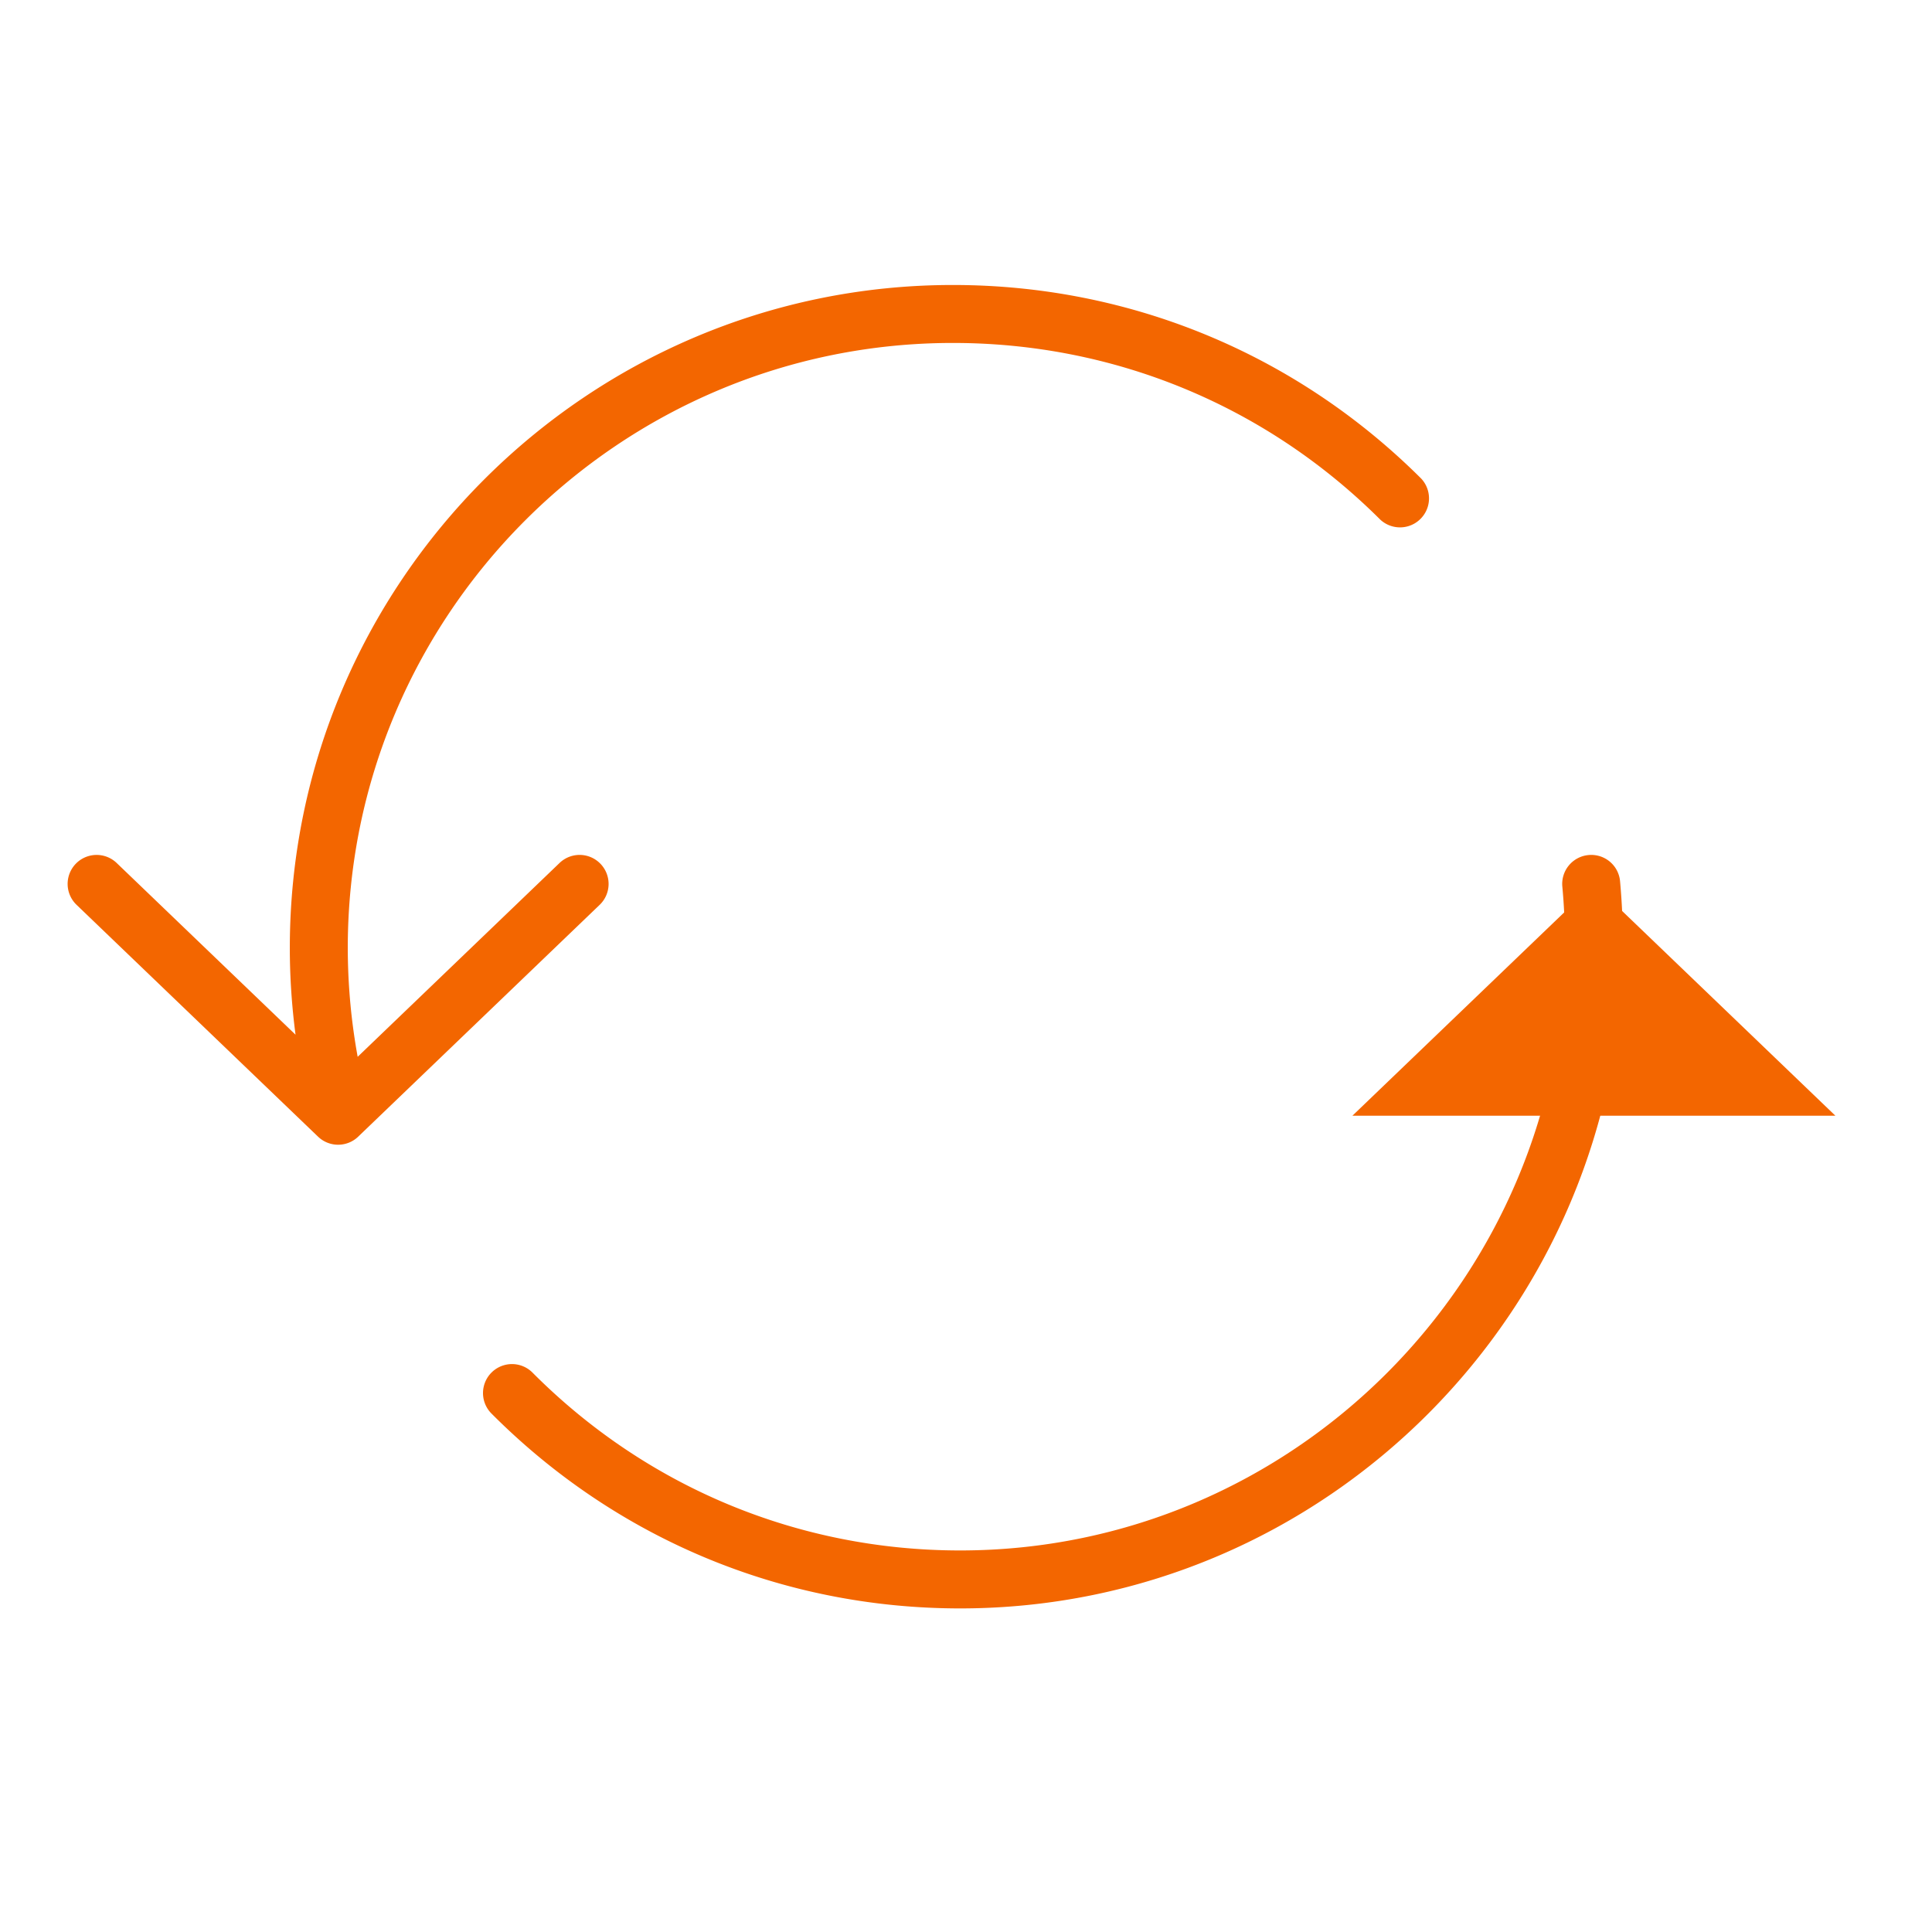
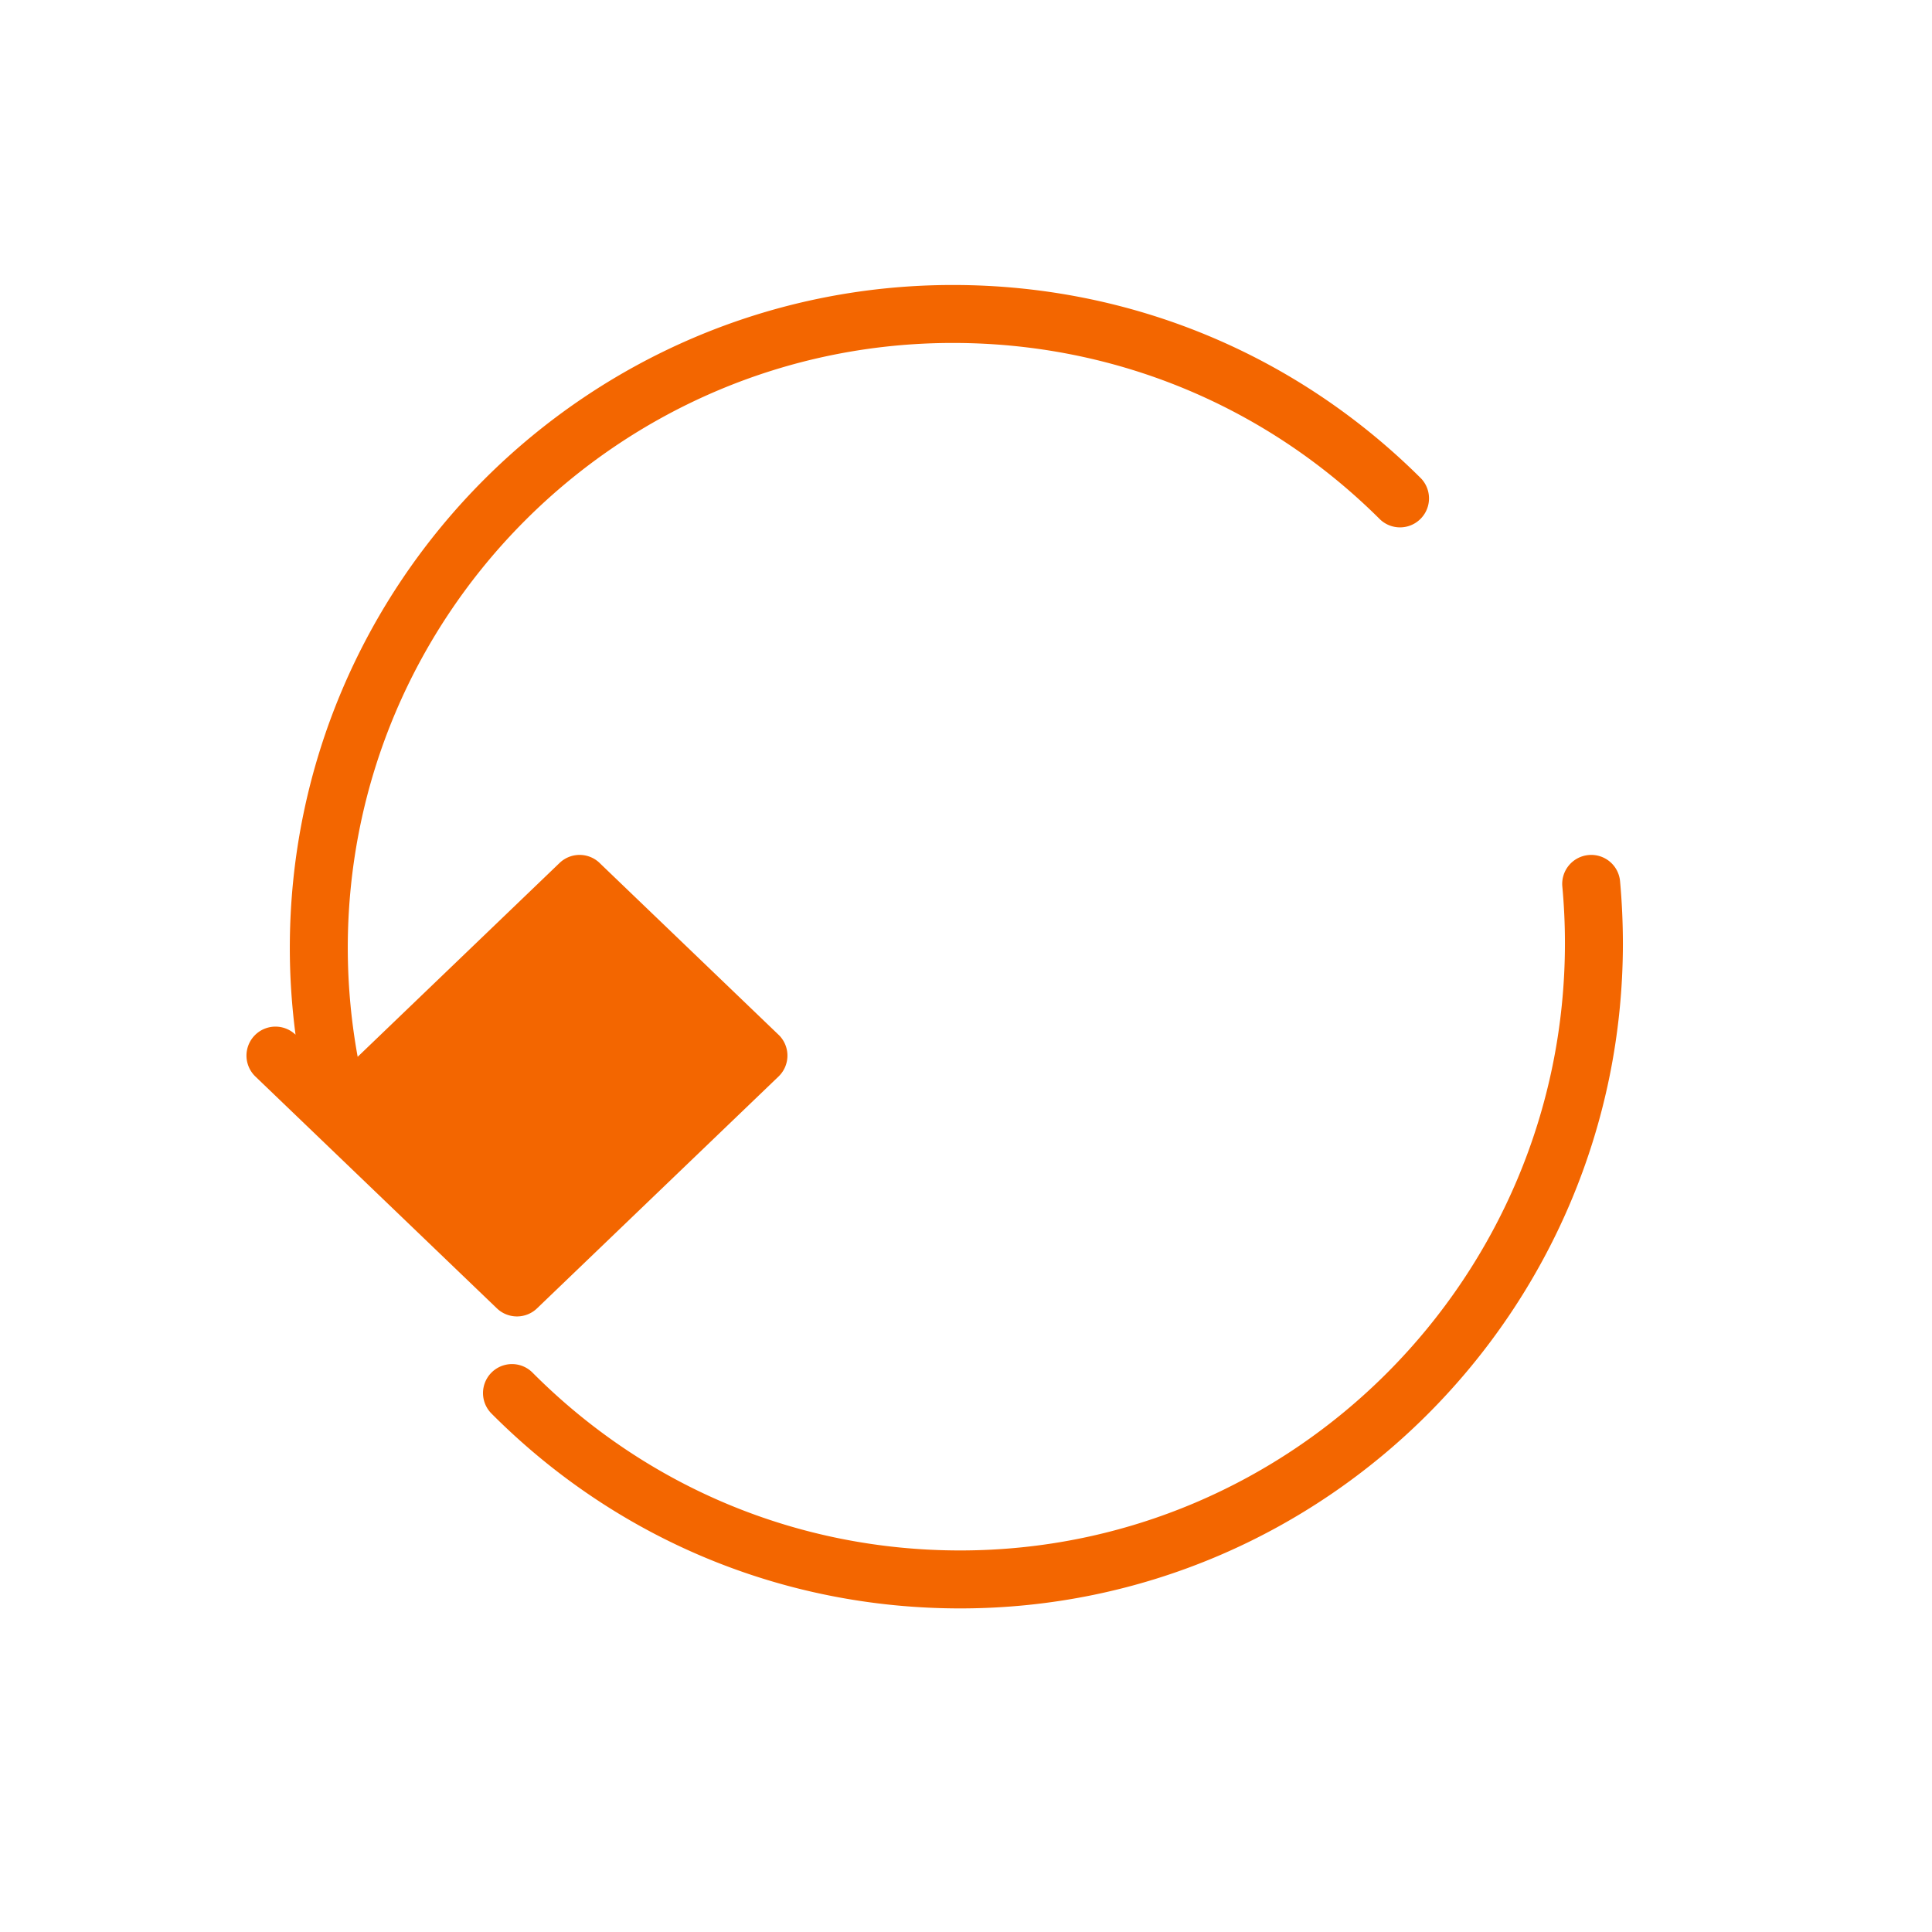
<svg xmlns="http://www.w3.org/2000/svg" viewBox="0 0 100 100" fill-rule="evenodd">
-   <path d="m70 57.75 12.5-12 12.5 12" fill="#f36600" />
-   <path d="M83.854 45.613a1.496 1.496 0 0 0-1.632-1.356 1.5 1.5 0 0 0-1.356 1.631c.09.97.135 1.956.135 2.929 0 17.333-14.043 31.434-31.304 31.434-8.36 0-16.222-3.269-22.134-9.205a1.5 1.5 0 1 0-2.125 2.118c6.479 6.505 15.095 10.087 24.259 10.087 18.915 0 34.304-15.447 34.304-34.434a36.082 36.082 0 0 0-.147-3.204zm-52.772-.901a1.498 1.498 0 0 0-2.121-.043L18.513 54.7a31.556 31.556 0 0 1-.512-5.632c0-17.268 14.051-31.317 31.322-31.317 8.351 0 16.206 3.247 22.118 9.143a1.501 1.501 0 0 0 2.119-2.124c-6.479-6.46-15.087-10.019-24.237-10.019-18.926 0-34.322 15.395-34.322 34.317 0 1.505.102 3.004.296 4.488L6.04 44.669a1.5 1.5 0 0 0-2.078 2.164l12.5 12c.29.279.665.418 1.039.418s.749-.139 1.039-.418l12.5-12a1.5 1.5 0 0 0 .042-2.121z" fill="#f36600" />
+   <path d="M83.854 45.613a1.496 1.496 0 0 0-1.632-1.356 1.5 1.5 0 0 0-1.356 1.631c.09.97.135 1.956.135 2.929 0 17.333-14.043 31.434-31.304 31.434-8.36 0-16.222-3.269-22.134-9.205a1.5 1.5 0 1 0-2.125 2.118c6.479 6.505 15.095 10.087 24.259 10.087 18.915 0 34.304-15.447 34.304-34.434a36.082 36.082 0 0 0-.147-3.204zm-52.772-.901a1.498 1.498 0 0 0-2.121-.043L18.513 54.7a31.556 31.556 0 0 1-.512-5.632c0-17.268 14.051-31.317 31.322-31.317 8.351 0 16.206 3.247 22.118 9.143a1.501 1.501 0 0 0 2.119-2.124c-6.479-6.46-15.087-10.019-24.237-10.019-18.926 0-34.322 15.395-34.322 34.317 0 1.505.102 3.004.296 4.488a1.5 1.5 0 0 0-2.078 2.164l12.5 12c.29.279.665.418 1.039.418s.749-.139 1.039-.418l12.5-12a1.5 1.5 0 0 0 .042-2.121z" fill="#f36600" />
</svg>